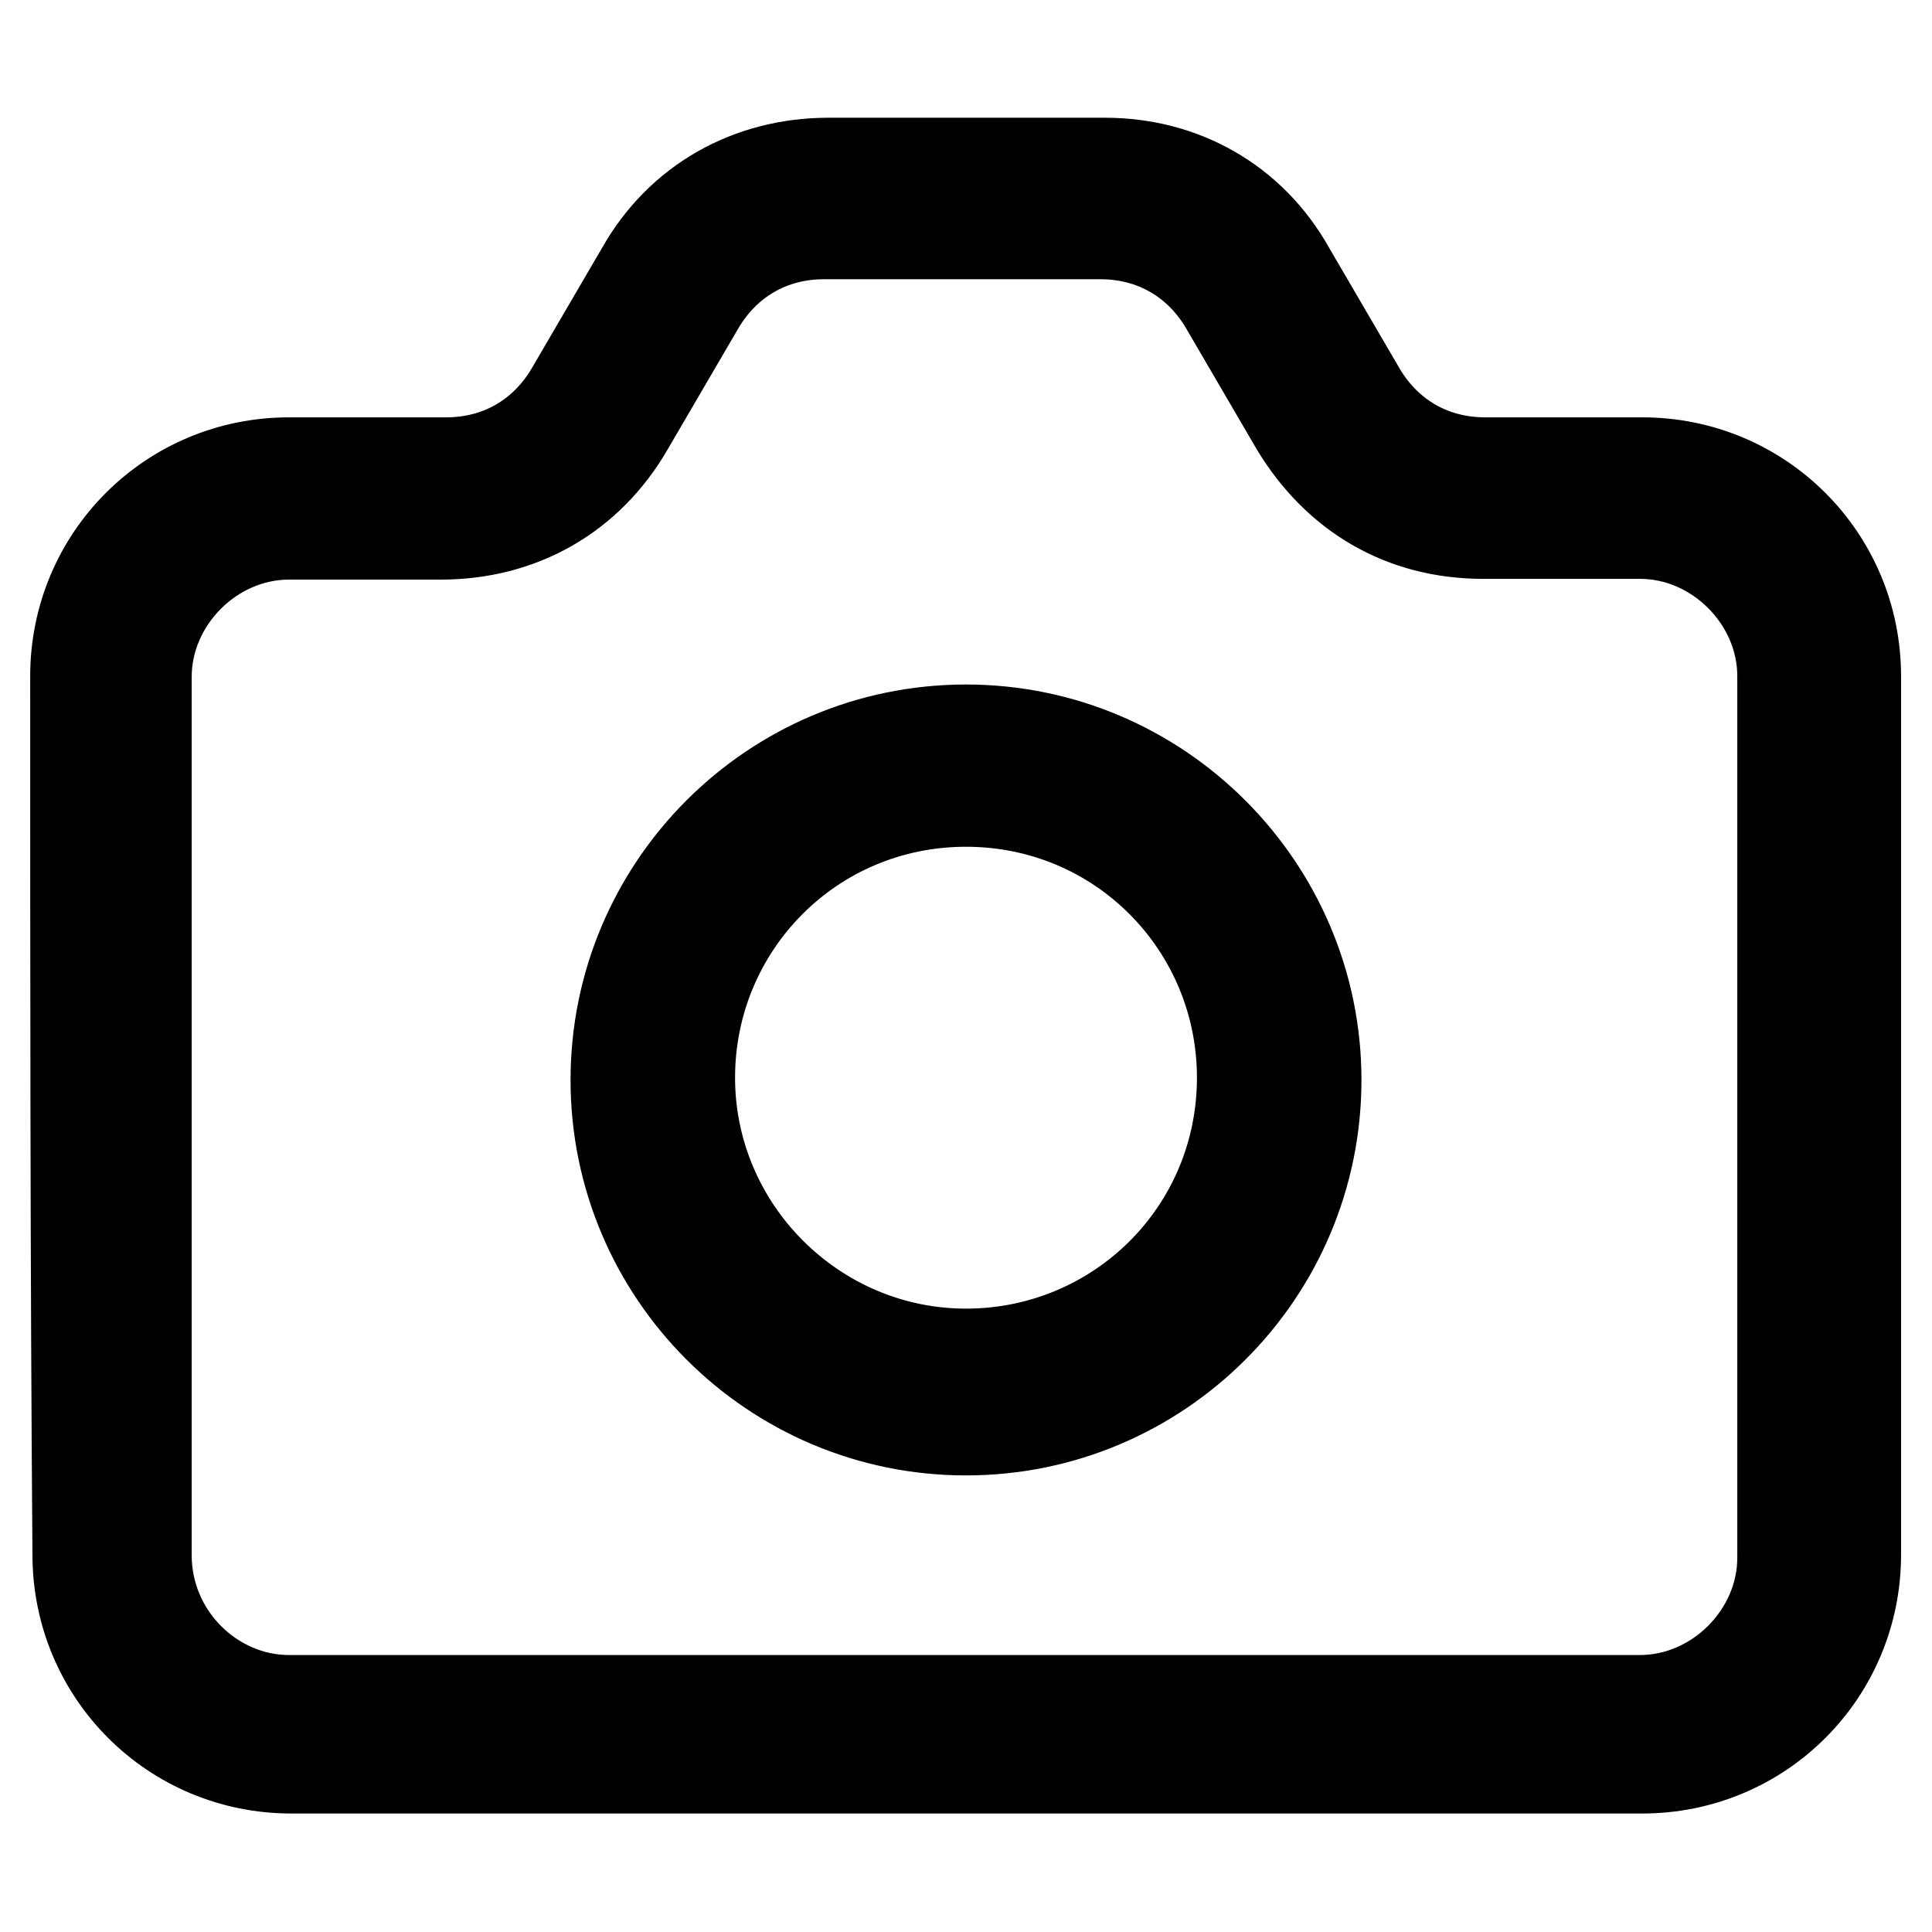
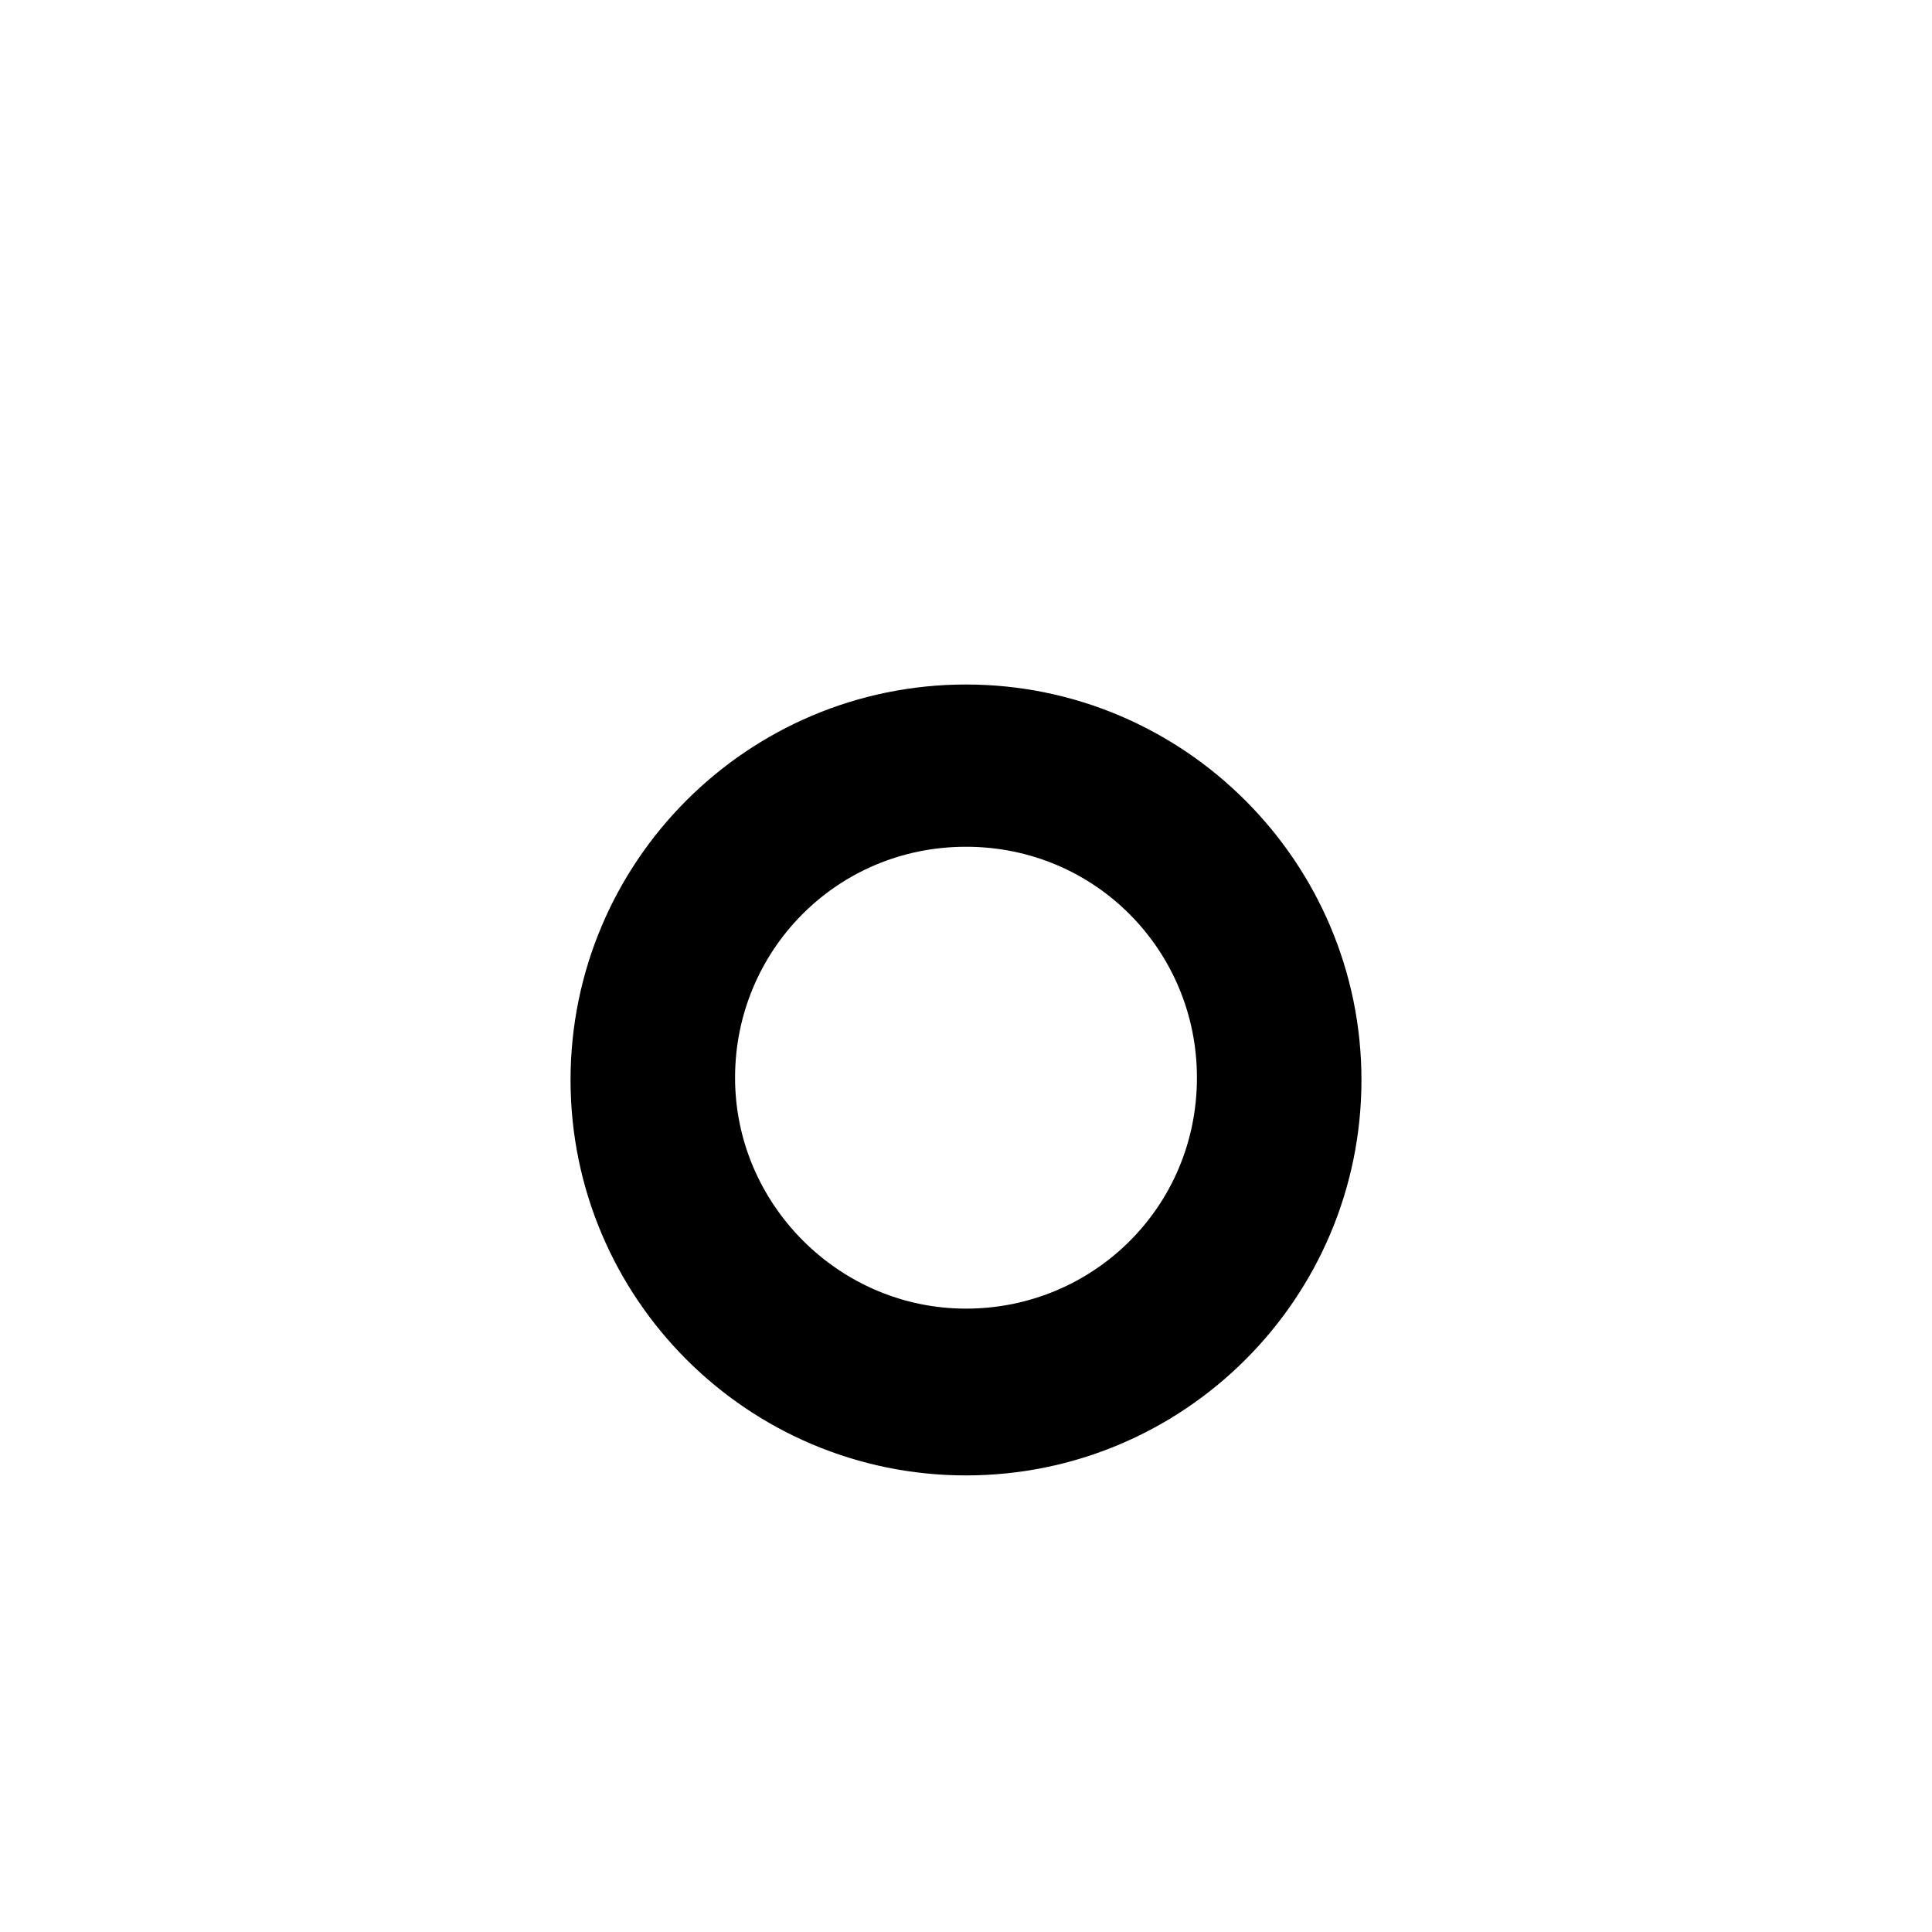
<svg xmlns="http://www.w3.org/2000/svg" version="1.1" x="0px" y="0px" viewBox="0 0 256 256" enable-background="new 0 0 256 256" xml:space="preserve">
  <g>
-     <path stroke-width="12" fill-opacity="0" stroke="#000000" d="M38.3,225.3h179c10.2,0,18.9-8.7,18.9-18.9V89.6c0-10.2-8.7-18.9-18.9-18.9h-20.8 c-10.6,0-19.3-5.1-24.8-14.2l-9.4-16.1c-3.5-5.9-9.4-9.4-16.5-9.4h-36.6c-7.1,0-13,3.5-16.5,9.4l-9.4,16.1 C78,65.7,69,70.8,58.4,70.8H38.3c-10.2,0-18.9,8.7-18.9,18.9v116.4C19.4,216.7,28.1,225.3,38.3,225.3L38.3,225.3L38.3,225.3z  M170.9,35.8l9.4,16.1c3.5,5.9,9.4,9.4,16.5,9.4h20.8c15.7,0,28.3,12.6,28.3,28.3c0,38.9,0,77.9,0,116.4 c0,15.7-12.6,28.3-28.3,28.3c-59.8,0-119.6,0-179,0c-15.7,0-28.3-12.6-28.3-28.3C10,167.5,10,128.6,10,89.6 c0-15.7,12.6-28.3,28.3-28.3h20.8c7.1,0,13-3.5,16.5-9.4l9.4-16.1c5.1-9,14.2-14.2,24.8-14.2h36.6 C156.7,21.6,165.8,26.7,170.9,35.8z" />
    <path stroke-width="12" fill-opacity="0" stroke="#000000" d="M128,96.7c-25.6,0-46.4,20.8-46.4,46.4c0,25.6,20.8,46.4,46.4,46.4c25.6,0,46.4-20.8,46.4-46.4 C174.4,117.6,153.6,96.7,128,96.7L128,96.7z M128,106.2c20.5,0,36.6,16.5,36.6,36.6c0,20.5-16.5,36.6-36.6,36.6 c-20.1,0-36.6-16.5-36.6-36.6C91.4,122.7,107.5,106.2,128,106.2z" />
  </g>
</svg>